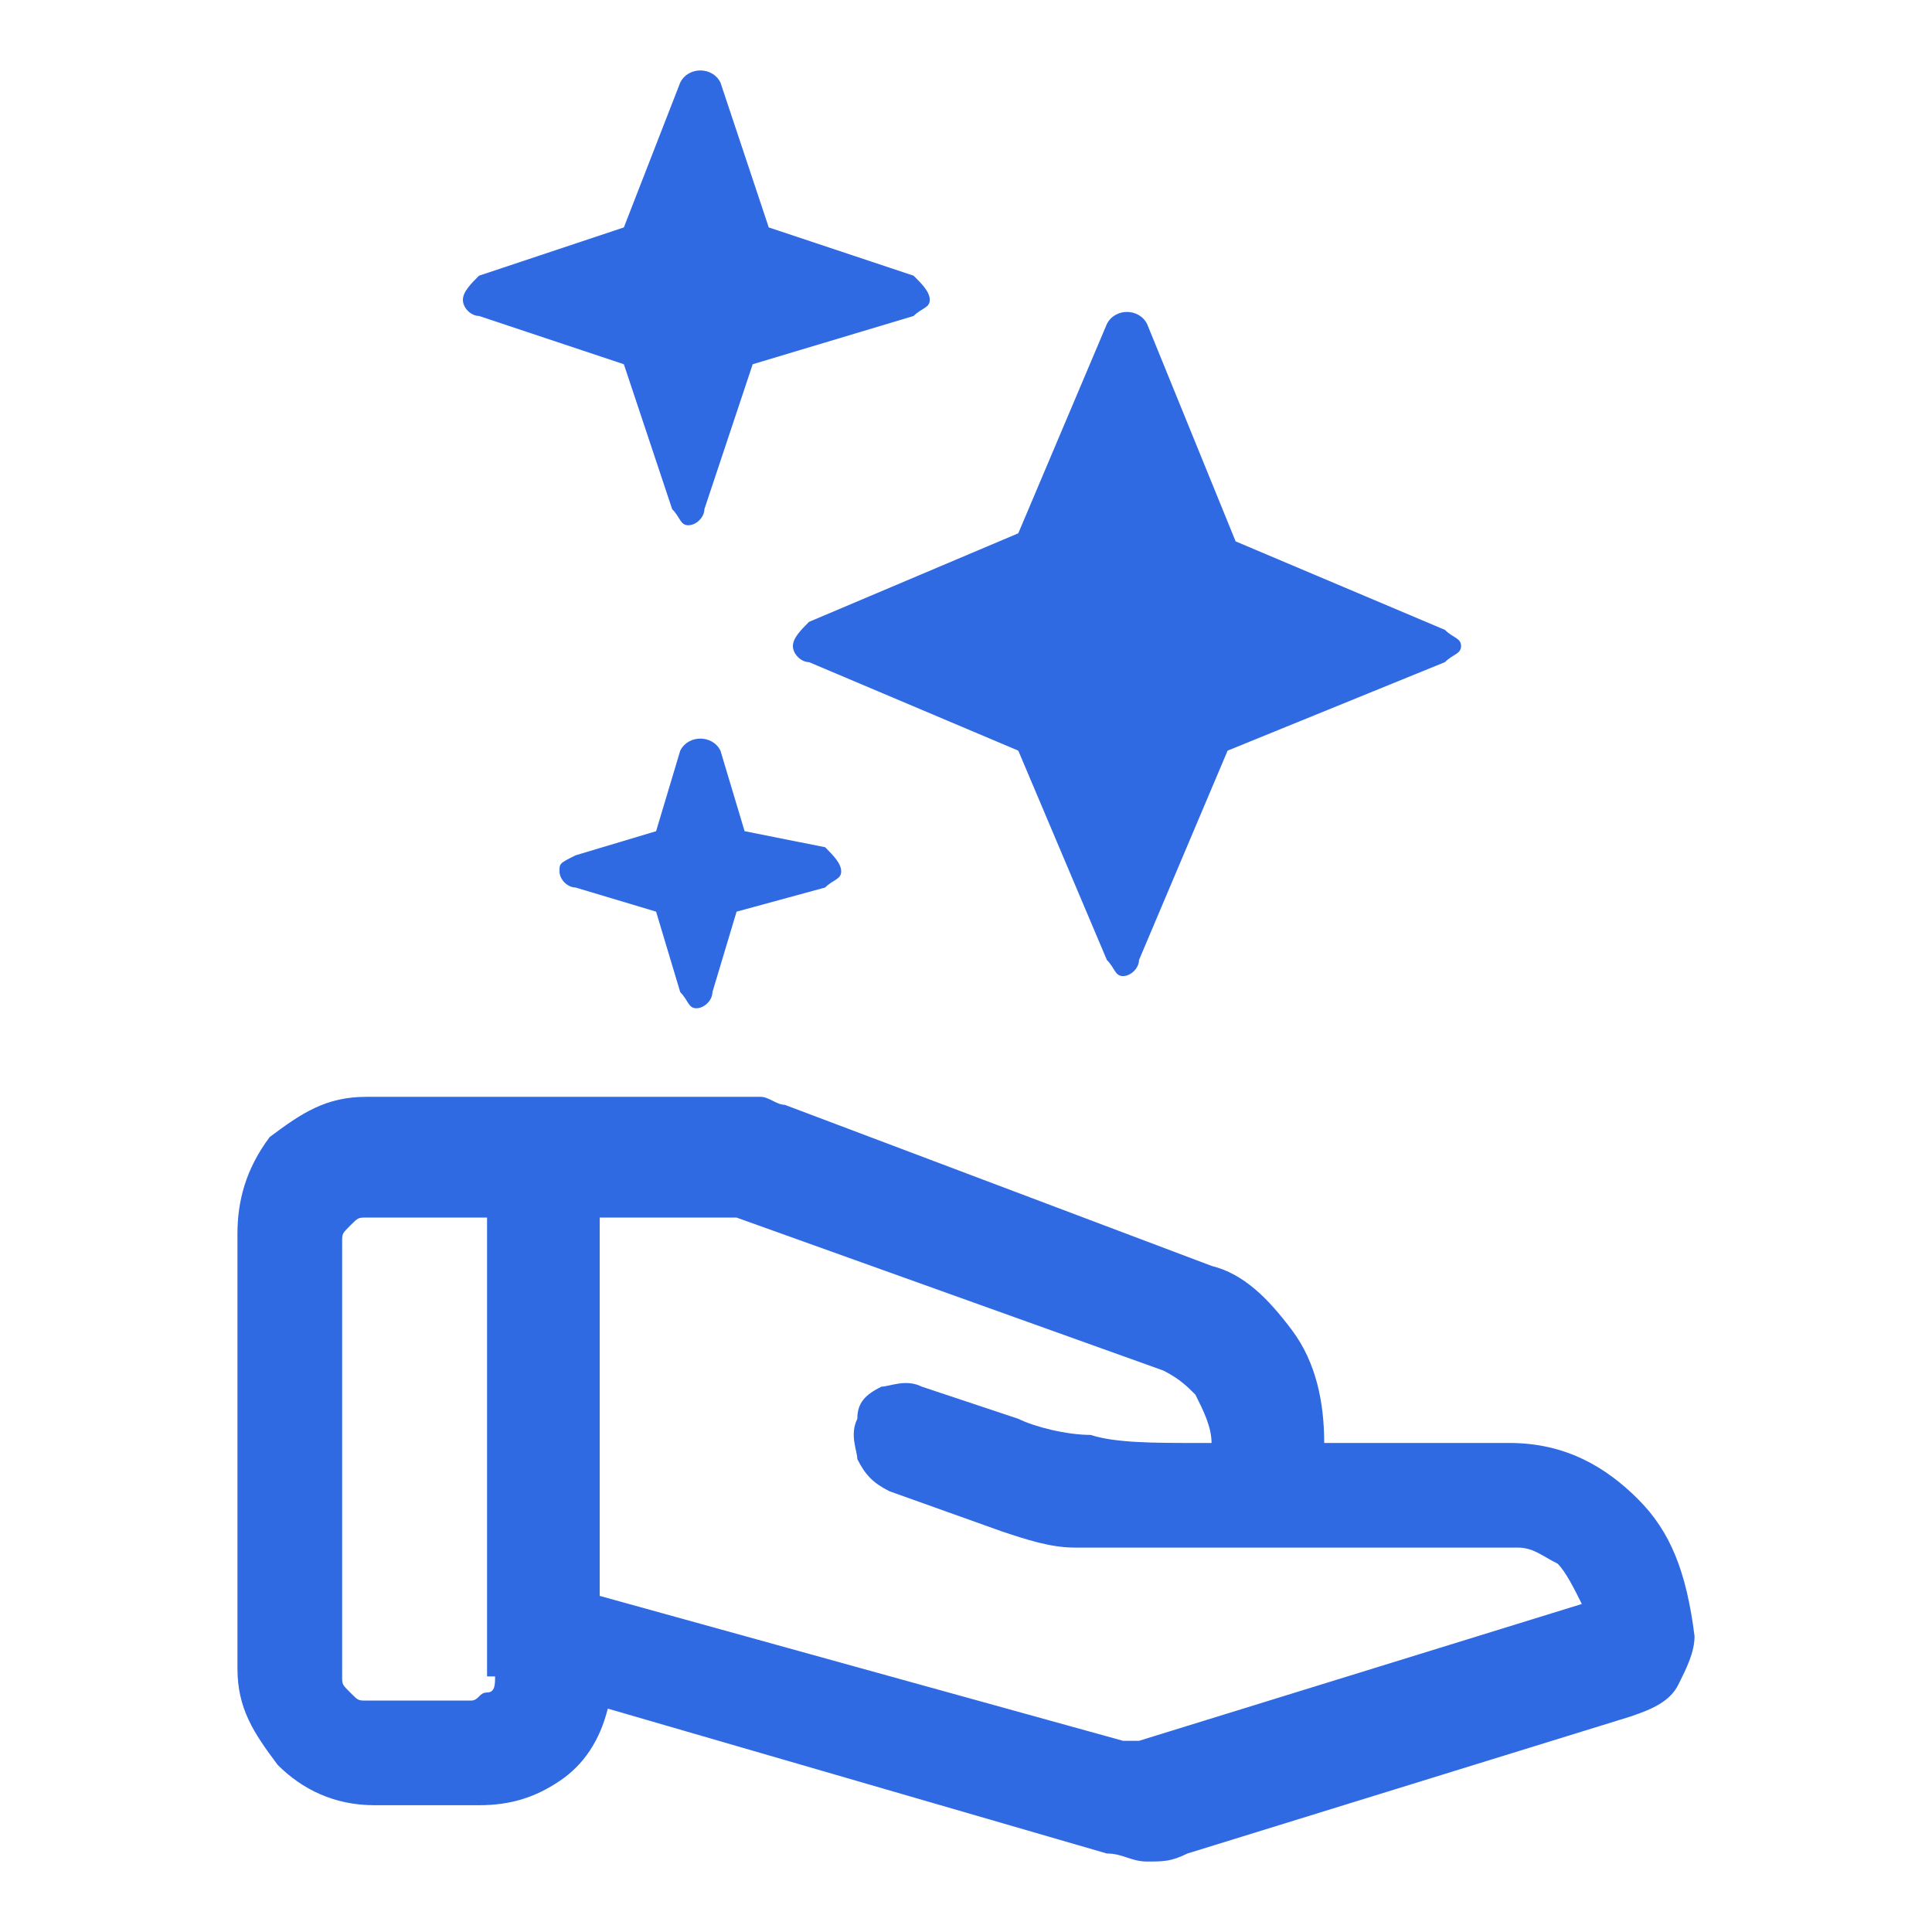
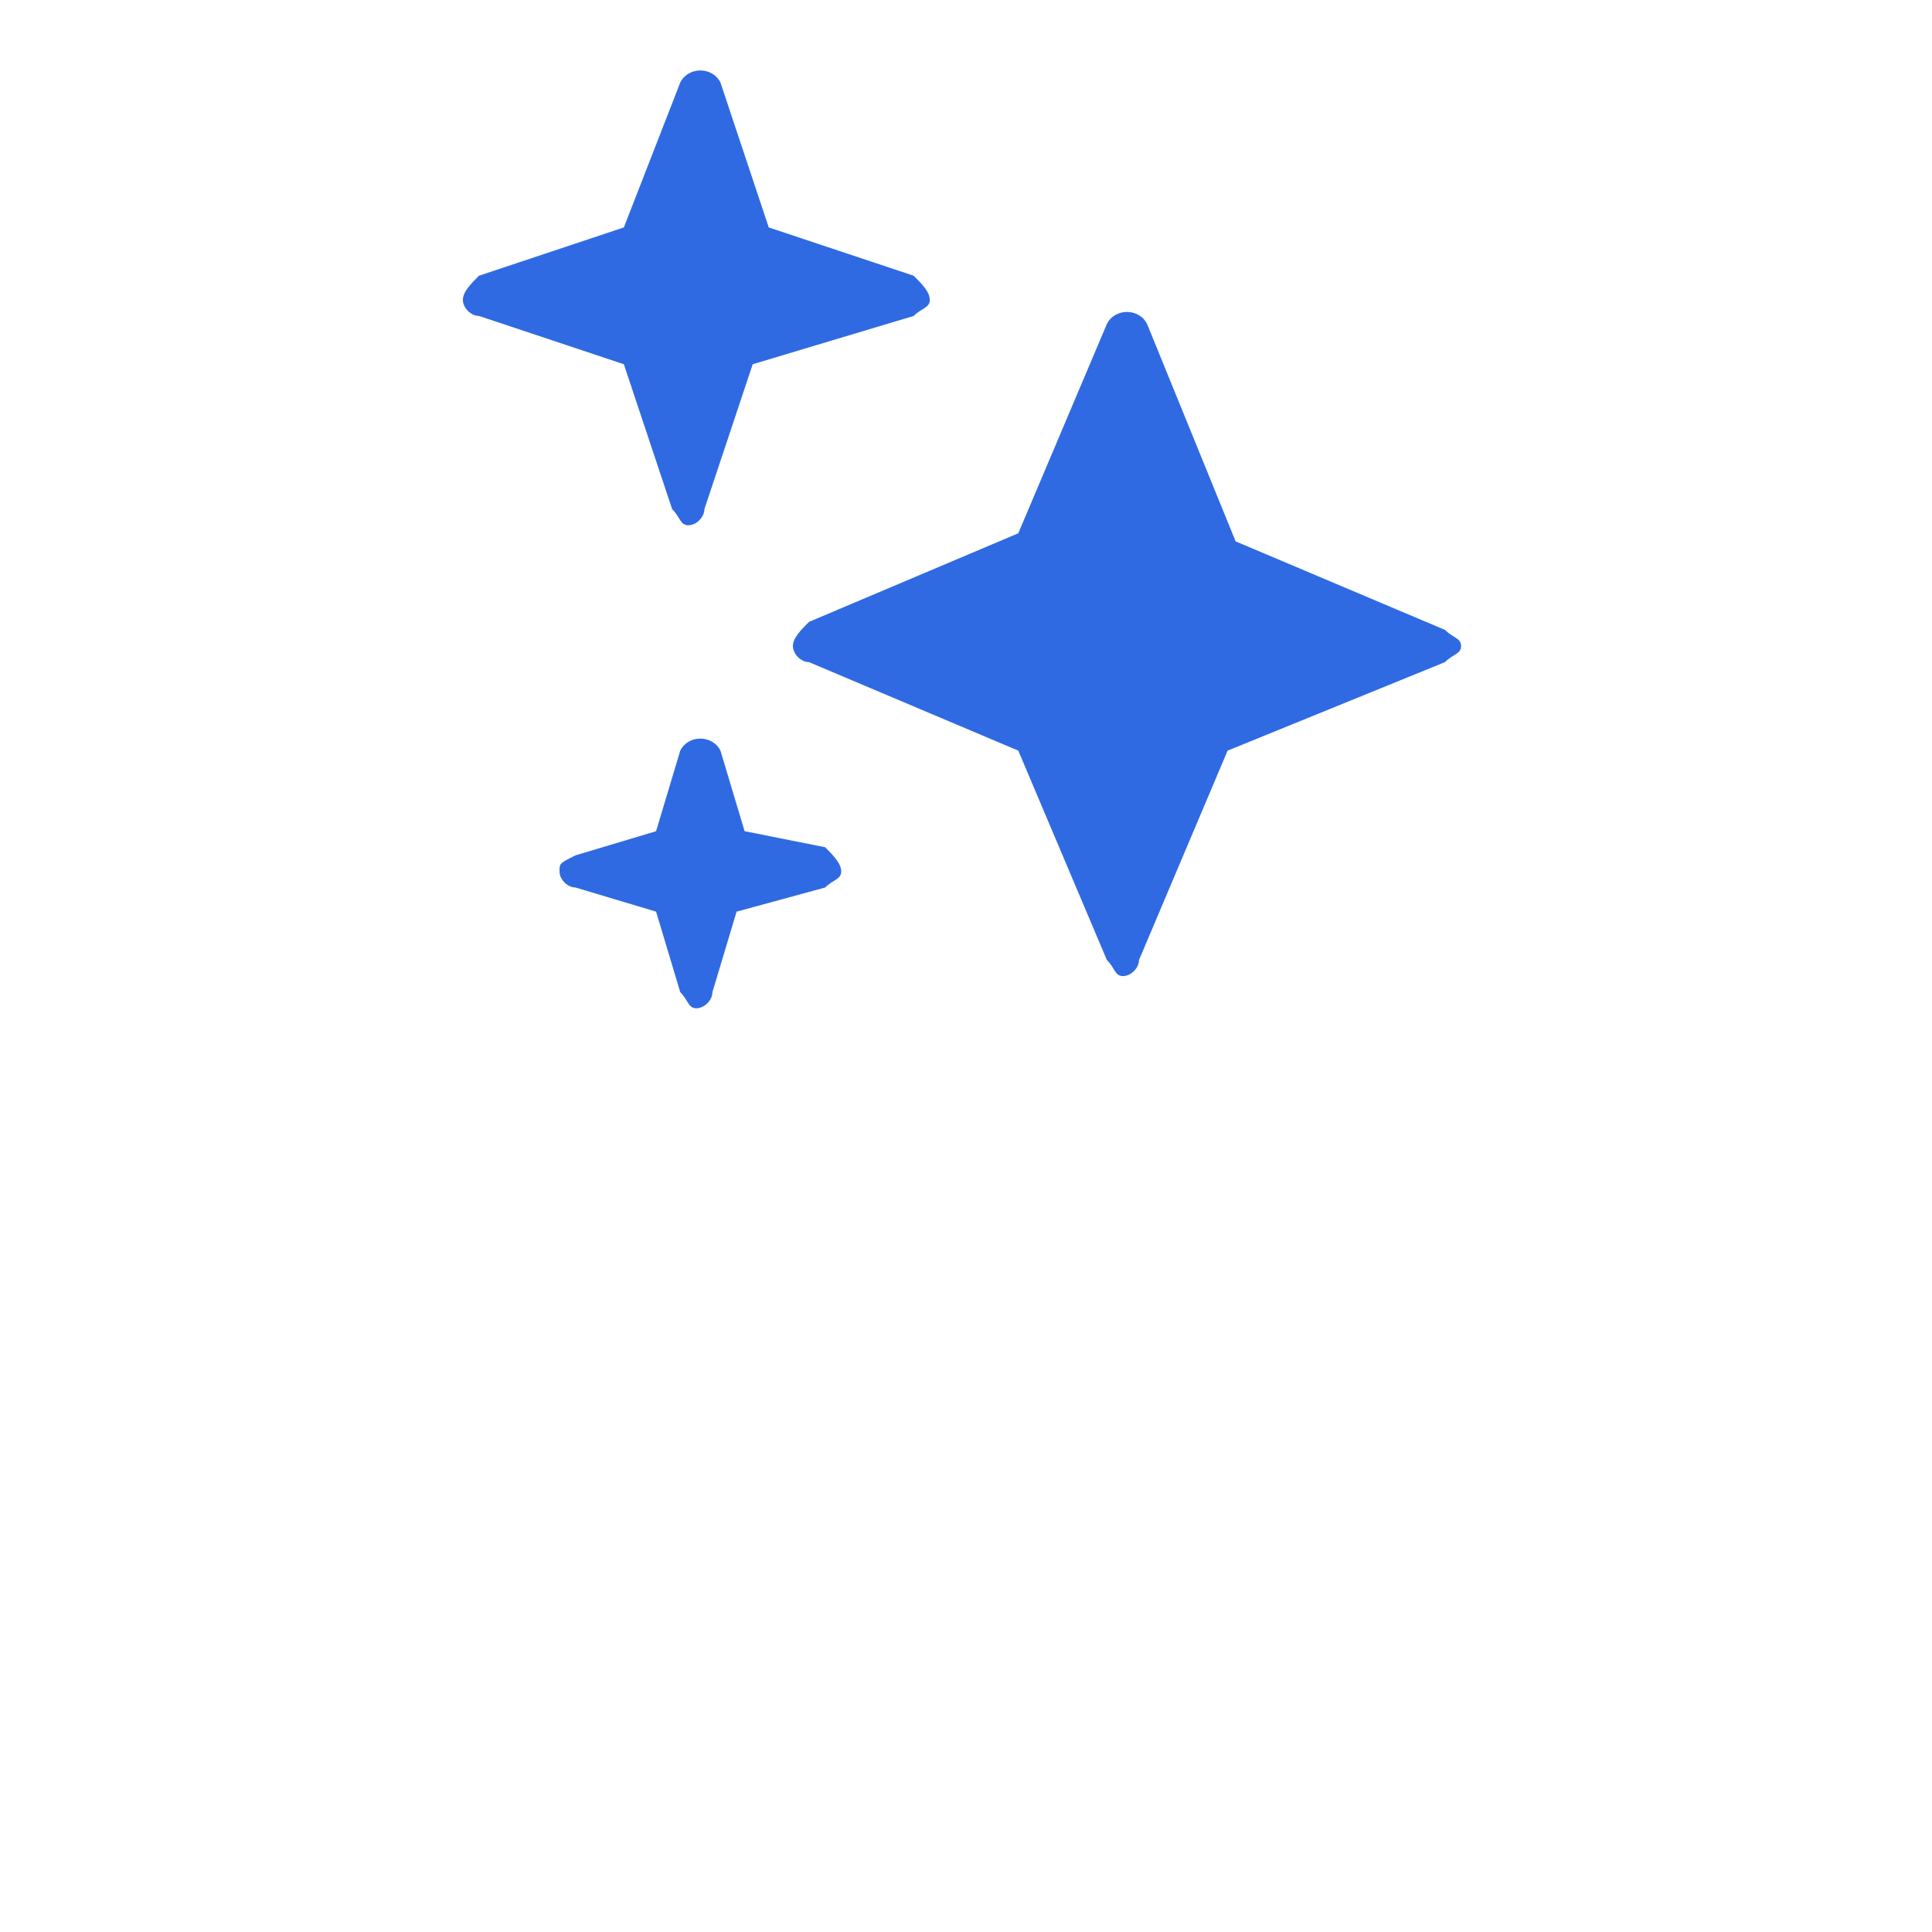
<svg xmlns="http://www.w3.org/2000/svg" width="32" height="32" viewBox="0 0 32 32" fill="none">
-   <path d="M27.133 24.833C26.6 24.3 25.933 23.9 25 23.9H21.933C21.933 23.233 21.8 22.567 21.4 22.033C21 21.5 20.6 21.1 20.067 20.967L13 18.3C12.867 18.3 12.733 18.167 12.6 18.167C12.467 18.167 12.333 18.167 12.2 18.167H6.067C5.4 18.167 5 18.433 4.467 18.833C4.067 19.367 3.933 19.9 3.933 20.433V27.633C3.933 28.3 4.2 28.7 4.6 29.233C5 29.633 5.533 29.9 6.2 29.9H7.933C8.467 29.9 8.867 29.767 9.267 29.5C9.667 29.233 9.933 28.833 10.067 28.3L18.333 30.7C18.6 30.7 18.733 30.833 19 30.833C19.267 30.833 19.4 30.833 19.667 30.7L27 28.433C27.4 28.3 27.667 28.167 27.8 27.9C27.933 27.633 28.067 27.367 28.067 27.1C27.933 26.033 27.667 25.367 27.133 24.833ZM8.2 27.767C8.2 27.9 8.2 28.033 8.067 28.033C7.933 28.033 7.933 28.167 7.8 28.167H6.067C5.933 28.167 5.933 28.167 5.8 28.033C5.667 27.9 5.667 27.9 5.667 27.767V20.567C5.667 20.433 5.667 20.433 5.8 20.3C5.933 20.167 5.933 20.167 6.067 20.167H8.067V27.767H8.2ZM18.867 28.833C18.733 28.833 18.733 28.833 18.6 28.833L9.933 26.433V20.167H12.2L19.267 22.7C19.533 22.833 19.667 22.967 19.8 23.1C19.933 23.367 20.067 23.633 20.067 23.9H19.8C19.133 23.9 18.467 23.9 18.067 23.767C17.667 23.767 17.133 23.633 16.867 23.5L15.267 22.967C15 22.833 14.733 22.967 14.6 22.967C14.333 23.1 14.2 23.233 14.2 23.5C14.067 23.767 14.2 24.033 14.2 24.167C14.333 24.433 14.467 24.567 14.733 24.7L16.6 25.367C17 25.5 17.4 25.633 17.8 25.633C18.2 25.633 18.6 25.633 19.133 25.633H25.133C25.4 25.633 25.533 25.767 25.8 25.9C25.933 26.033 26.067 26.3 26.2 26.567L18.867 28.833Z" fill="#2F6AE3" />
-   <path d="M13.133 10.7C13.133 10.833 13.267 10.967 13.4 10.967L16.866 12.433L18.333 15.9C18.466 16.033 18.466 16.167 18.6 16.167C18.733 16.167 18.866 16.033 18.866 15.9L20.333 12.433L23.933 10.967C24.067 10.833 24.2 10.833 24.2 10.7C24.2 10.567 24.067 10.567 23.933 10.433L20.466 8.967L19 5.367C18.866 5.1 18.466 5.1 18.333 5.367L16.866 8.833L13.4 10.3C13.267 10.433 13.133 10.567 13.133 10.7Z" fill="#2F6AE3" />
+   <path d="M13.133 10.7C13.133 10.833 13.267 10.967 13.4 10.967L16.866 12.433L18.333 15.9C18.466 16.033 18.466 16.167 18.6 16.167C18.733 16.167 18.866 16.033 18.866 15.9L20.333 12.433L23.933 10.967C24.067 10.833 24.2 10.833 24.2 10.7C24.2 10.567 24.067 10.567 23.933 10.433L20.466 8.967L19 5.367C18.866 5.1 18.466 5.1 18.333 5.367L16.866 8.833L13.4 10.3C13.267 10.433 13.133 10.567 13.133 10.7" fill="#2F6AE3" />
  <path d="M7.933 5.233L10.333 6.033L11.133 8.433C11.267 8.567 11.267 8.7 11.4 8.7C11.533 8.7 11.667 8.567 11.667 8.433L12.467 6.033L15.133 5.233C15.267 5.1 15.4 5.1 15.4 4.967C15.4 4.833 15.267 4.7 15.133 4.567L12.733 3.767L11.933 1.367C11.8 1.1 11.4 1.1 11.267 1.367L10.333 3.767L7.933 4.567C7.8 4.7 7.667 4.833 7.667 4.967C7.667 5.1 7.8 5.233 7.933 5.233Z" fill="#2F6AE3" />
  <path d="M12.333 13.767L11.933 12.433C11.8 12.167 11.4 12.167 11.267 12.433L10.867 13.767L9.533 14.167C9.267 14.3 9.267 14.3 9.267 14.433C9.267 14.567 9.4 14.7 9.533 14.7L10.867 15.1L11.267 16.433C11.4 16.567 11.4 16.7 11.533 16.7C11.667 16.7 11.8 16.567 11.8 16.433L12.2 15.1L13.667 14.7C13.8 14.567 13.933 14.567 13.933 14.433C13.933 14.3 13.8 14.167 13.667 14.033L12.333 13.767Z" fill="#2F6AE3" />
</svg>